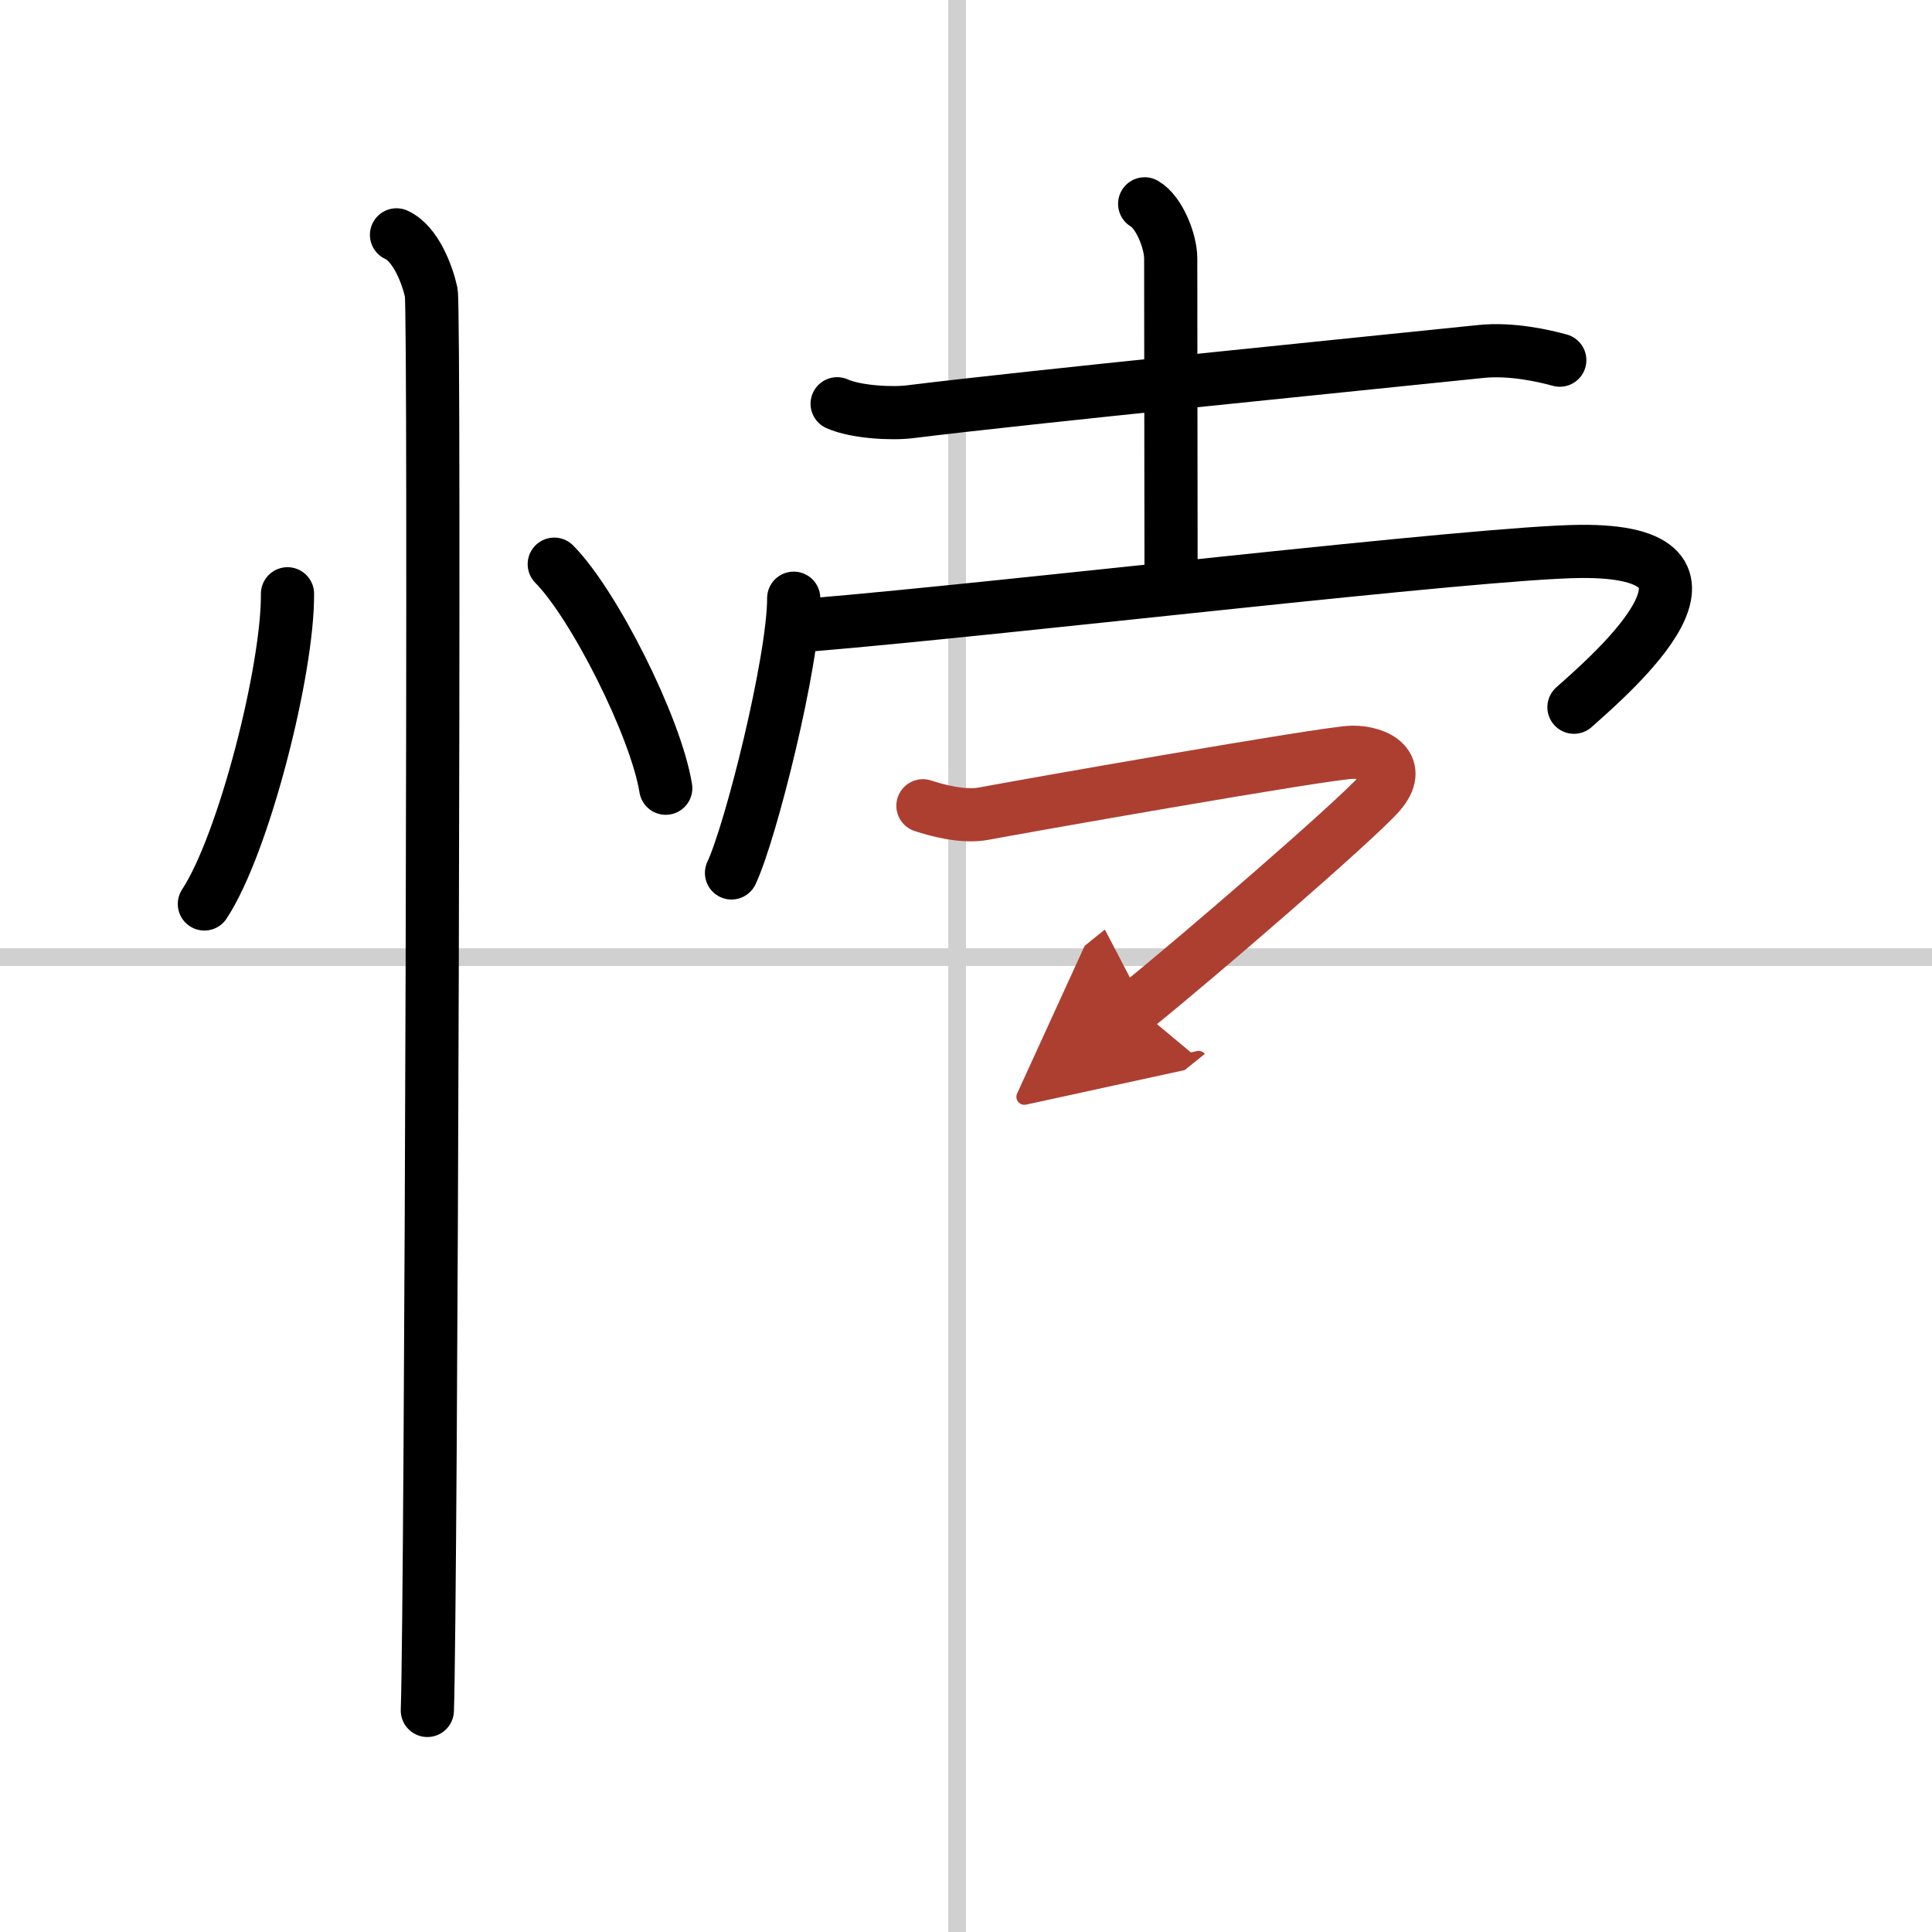
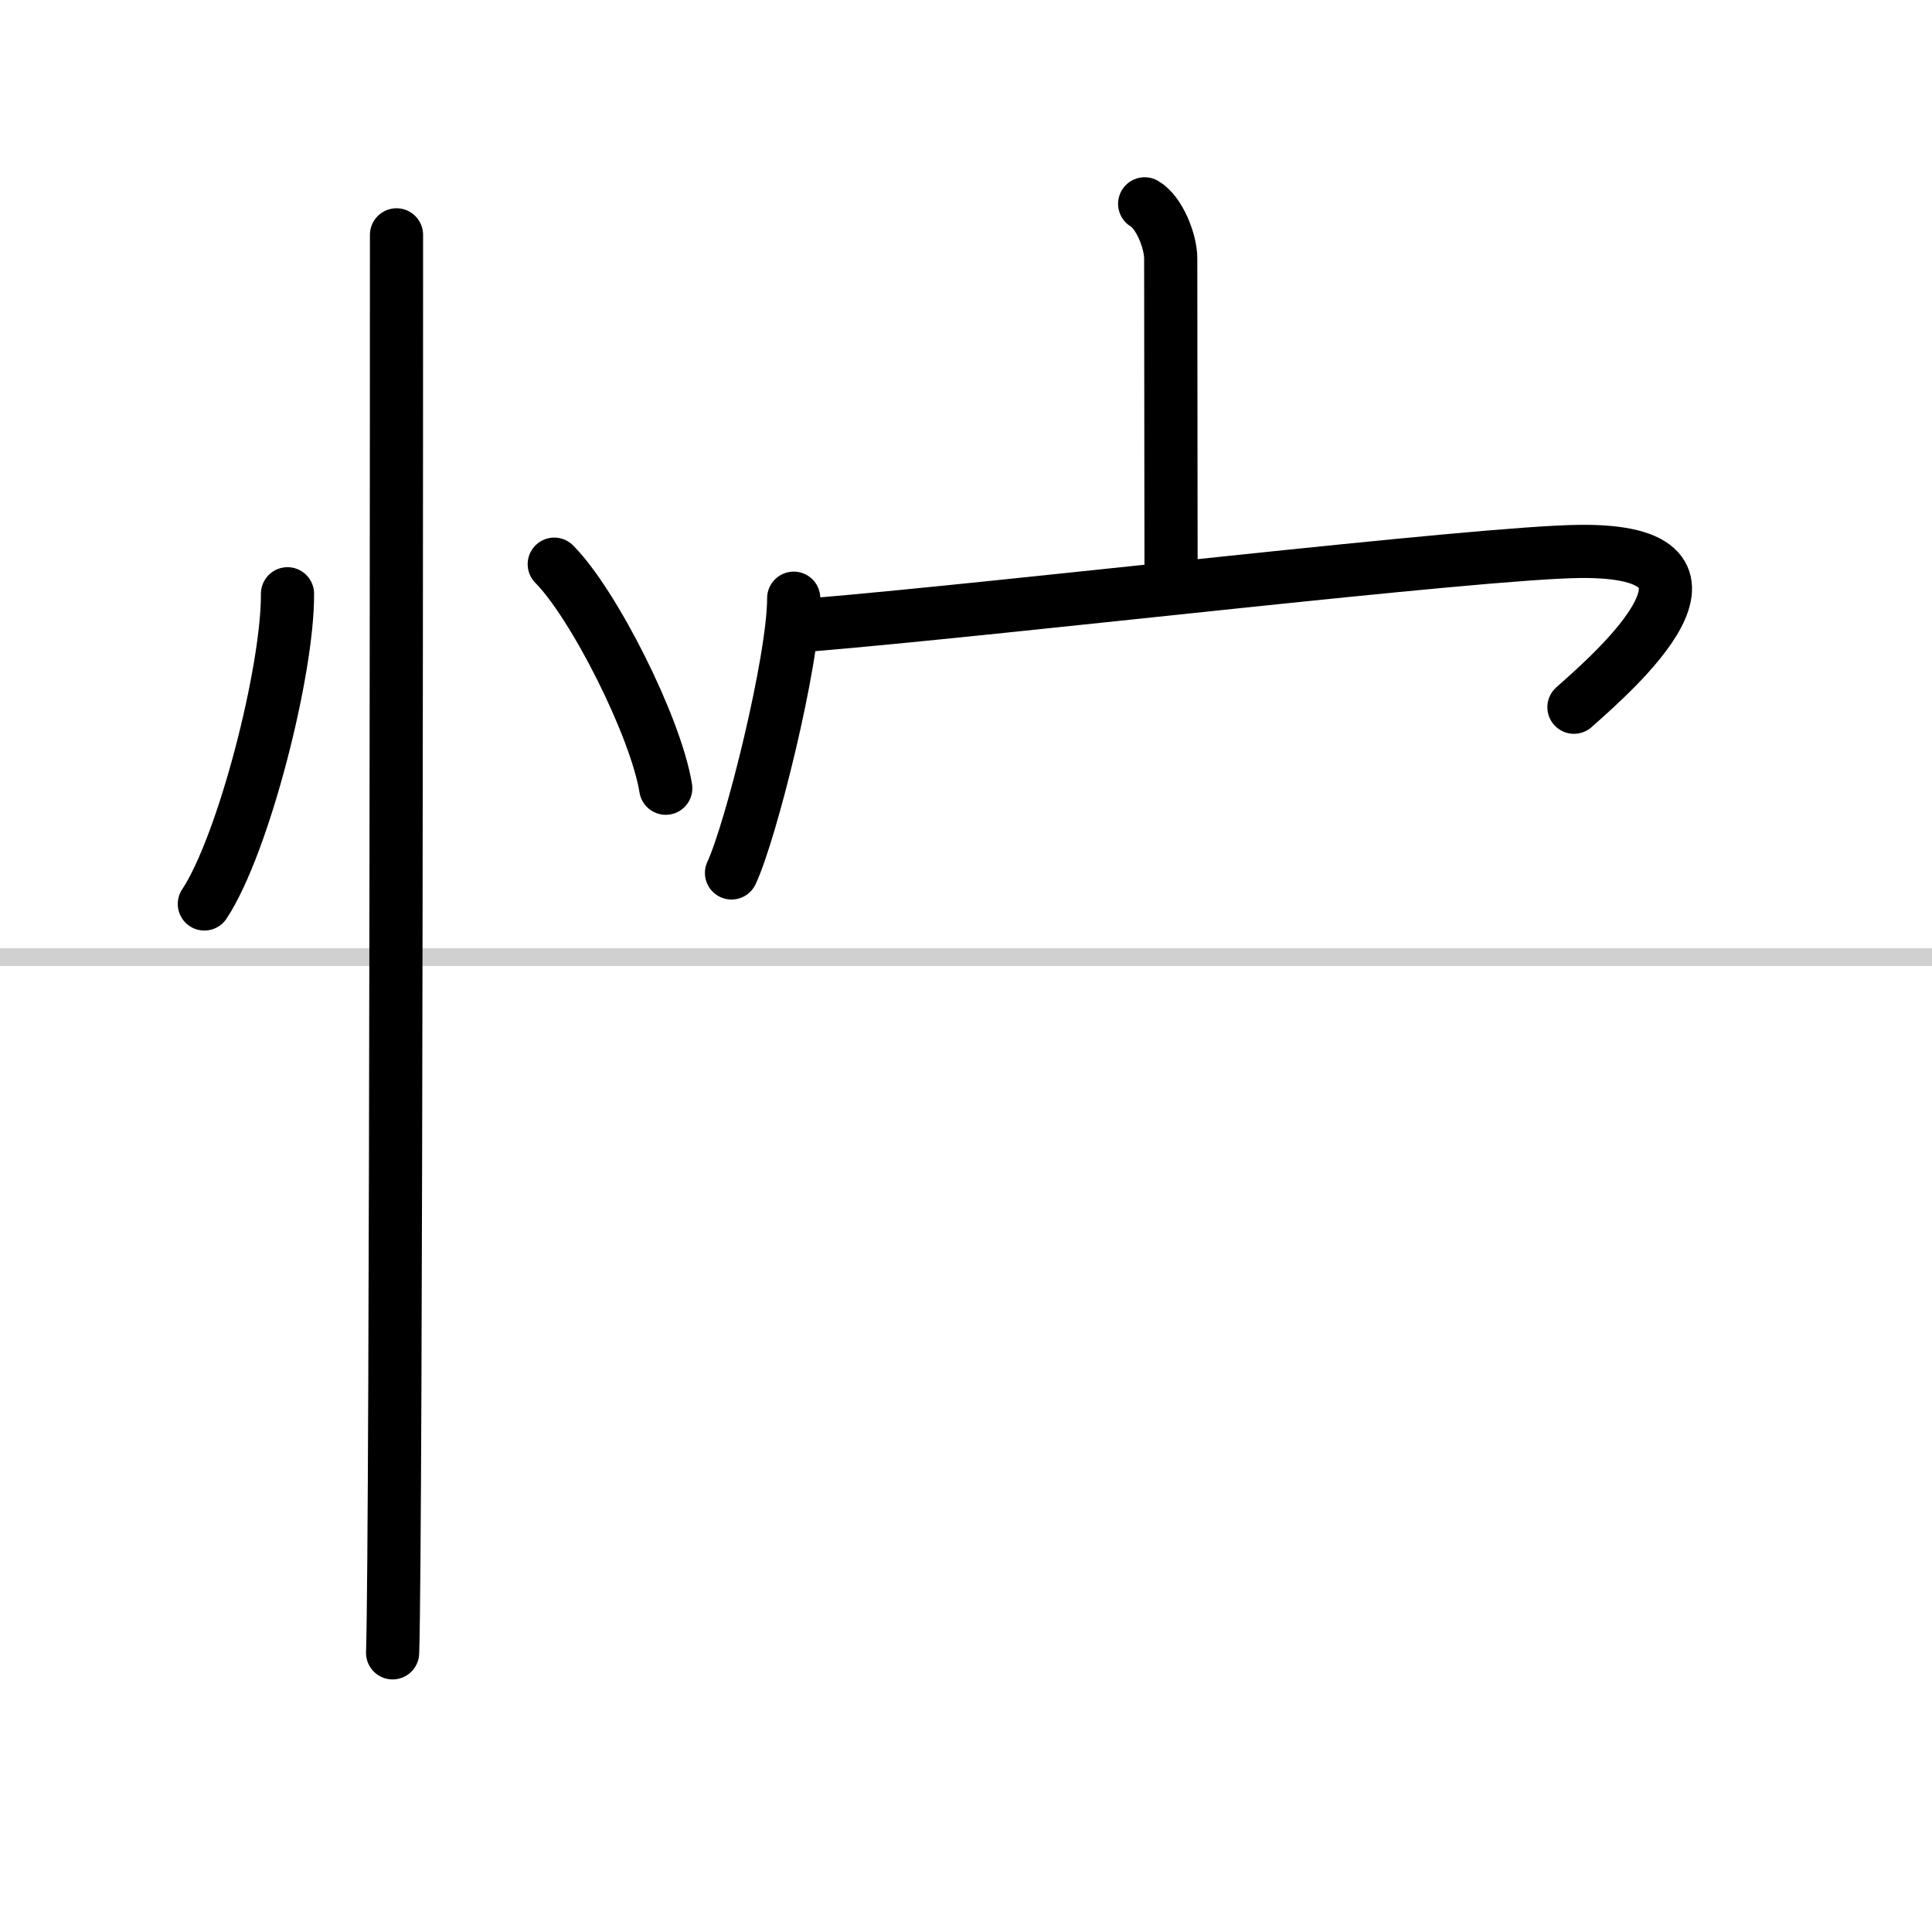
<svg xmlns="http://www.w3.org/2000/svg" width="400" height="400" viewBox="0 0 109 109">
  <defs>
    <marker id="a" markerWidth="4" orient="auto" refX="1" refY="5" viewBox="0 0 10 10">
      <polyline points="0 0 10 5 0 10 1 5" fill="#ad3f31" stroke="#ad3f31" />
    </marker>
  </defs>
  <g fill="none" stroke="#000" stroke-linecap="round" stroke-linejoin="round" stroke-width="3">
    <rect width="100%" height="100%" fill="#fff" stroke="#fff" />
-     <line x1="54" x2="54" y2="109" stroke="#d0d0d0" stroke-width="1" />
    <line x2="109" y1="54" y2="54" stroke="#d0d0d0" stroke-width="1" />
    <path d="m16.22 33.5c0.03 4.31-2.47 14.14-4.69 17.5" />
    <path d="M31.27,31.83C33.49,34.06,37,41,37.56,44.47" />
-     <path d="m22.37 13.25c1.09 0.5 1.74 2.25 1.96 3.25s0 73.75-0.22 80" />
-     <path d="m47.23 22.78c1.04 0.47 3.08 0.58 4.11 0.45 6.6-0.82 24.87-2.64 32.21-3.4 1.72-0.18 3.59 0.25 4.45 0.49" />
+     <path d="m22.37 13.25s0 73.75-0.22 80" />
    <path d="m64.58 11.5c0.82 0.47 1.47 2.11 1.47 3.08 0 6.87 0.02 13.15 0.02 18.36" />
    <path d="m44.78 33.75c0 3.51-2.41 13.16-3.51 15.5" />
    <path d="m45.8 35.25c11.23-0.94 37.56-4.08 43.34-4.14 9.86-0.1 1.91 6.79-0.34 8.79" />
-     <path d="m52.07 45.46c0.79 0.26 2.28 0.67 3.46 0.44 1.45-0.28 19.41-3.46 20.79-3.46s2.87 0.78 1.5 2.34c-1.38 1.56-10.22 9.2-13.72 12.02" marker-end="url(#a)" stroke="#ad3f31" />
  </g>
</svg>